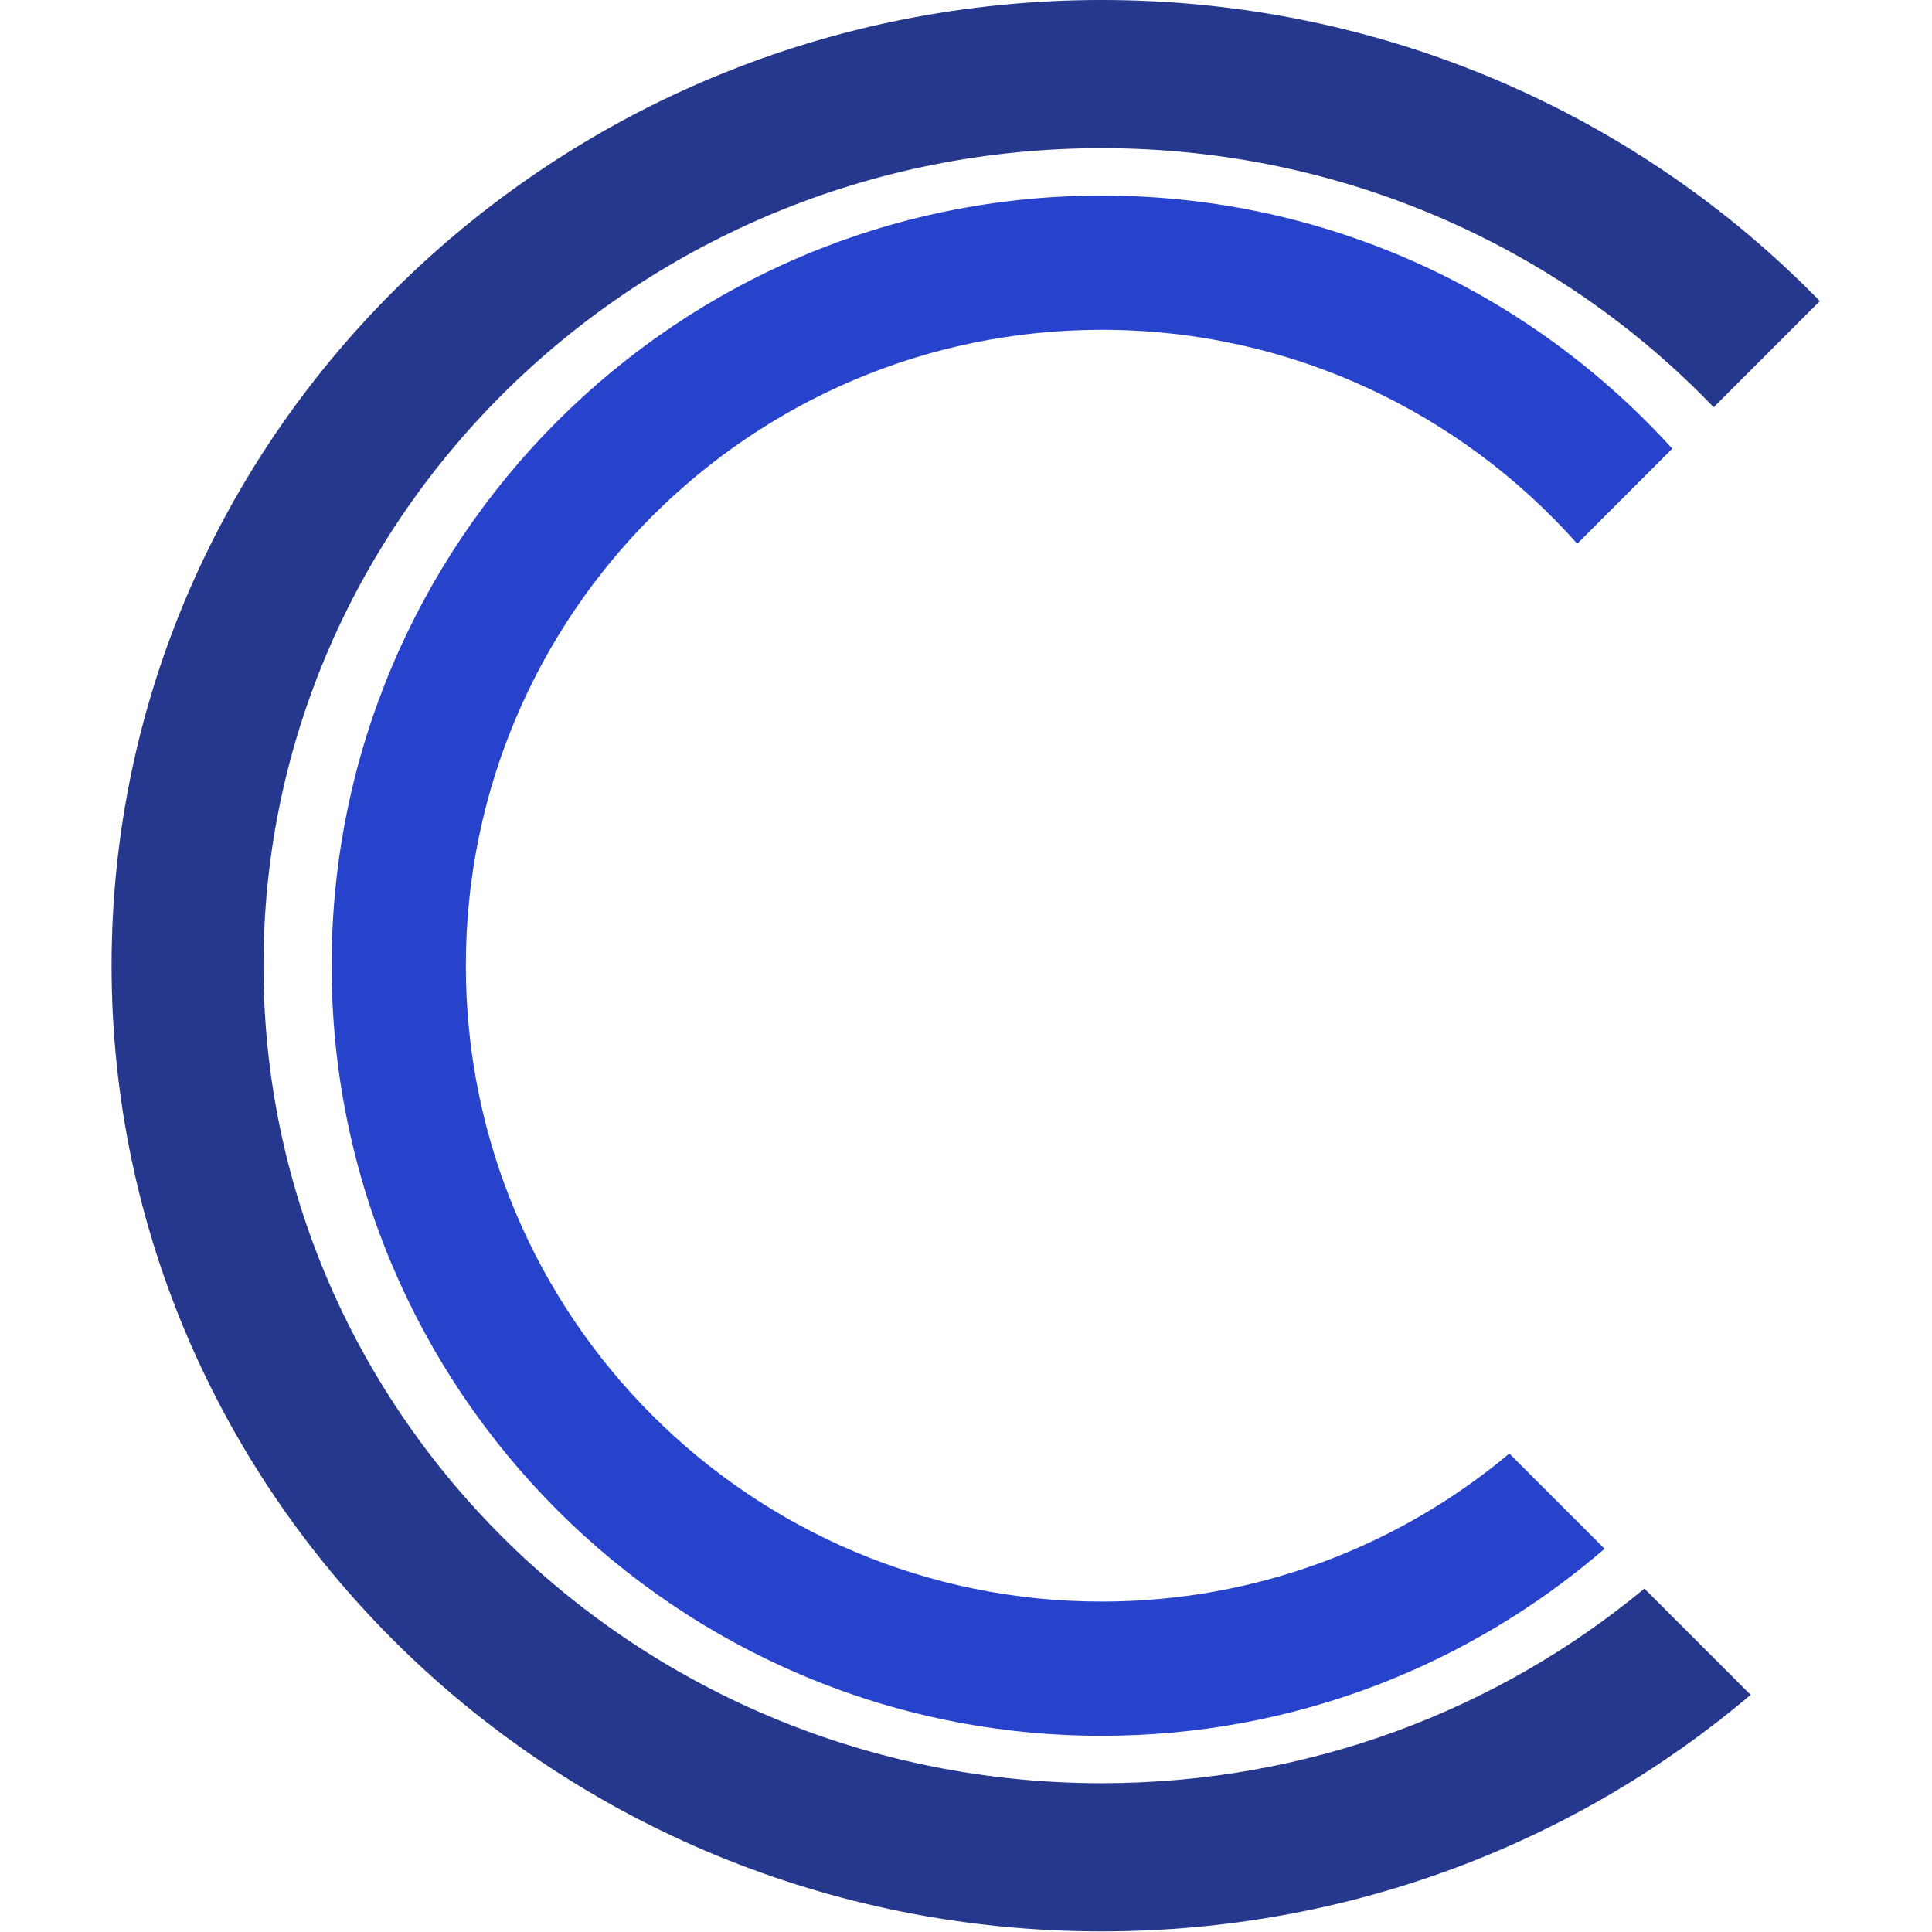
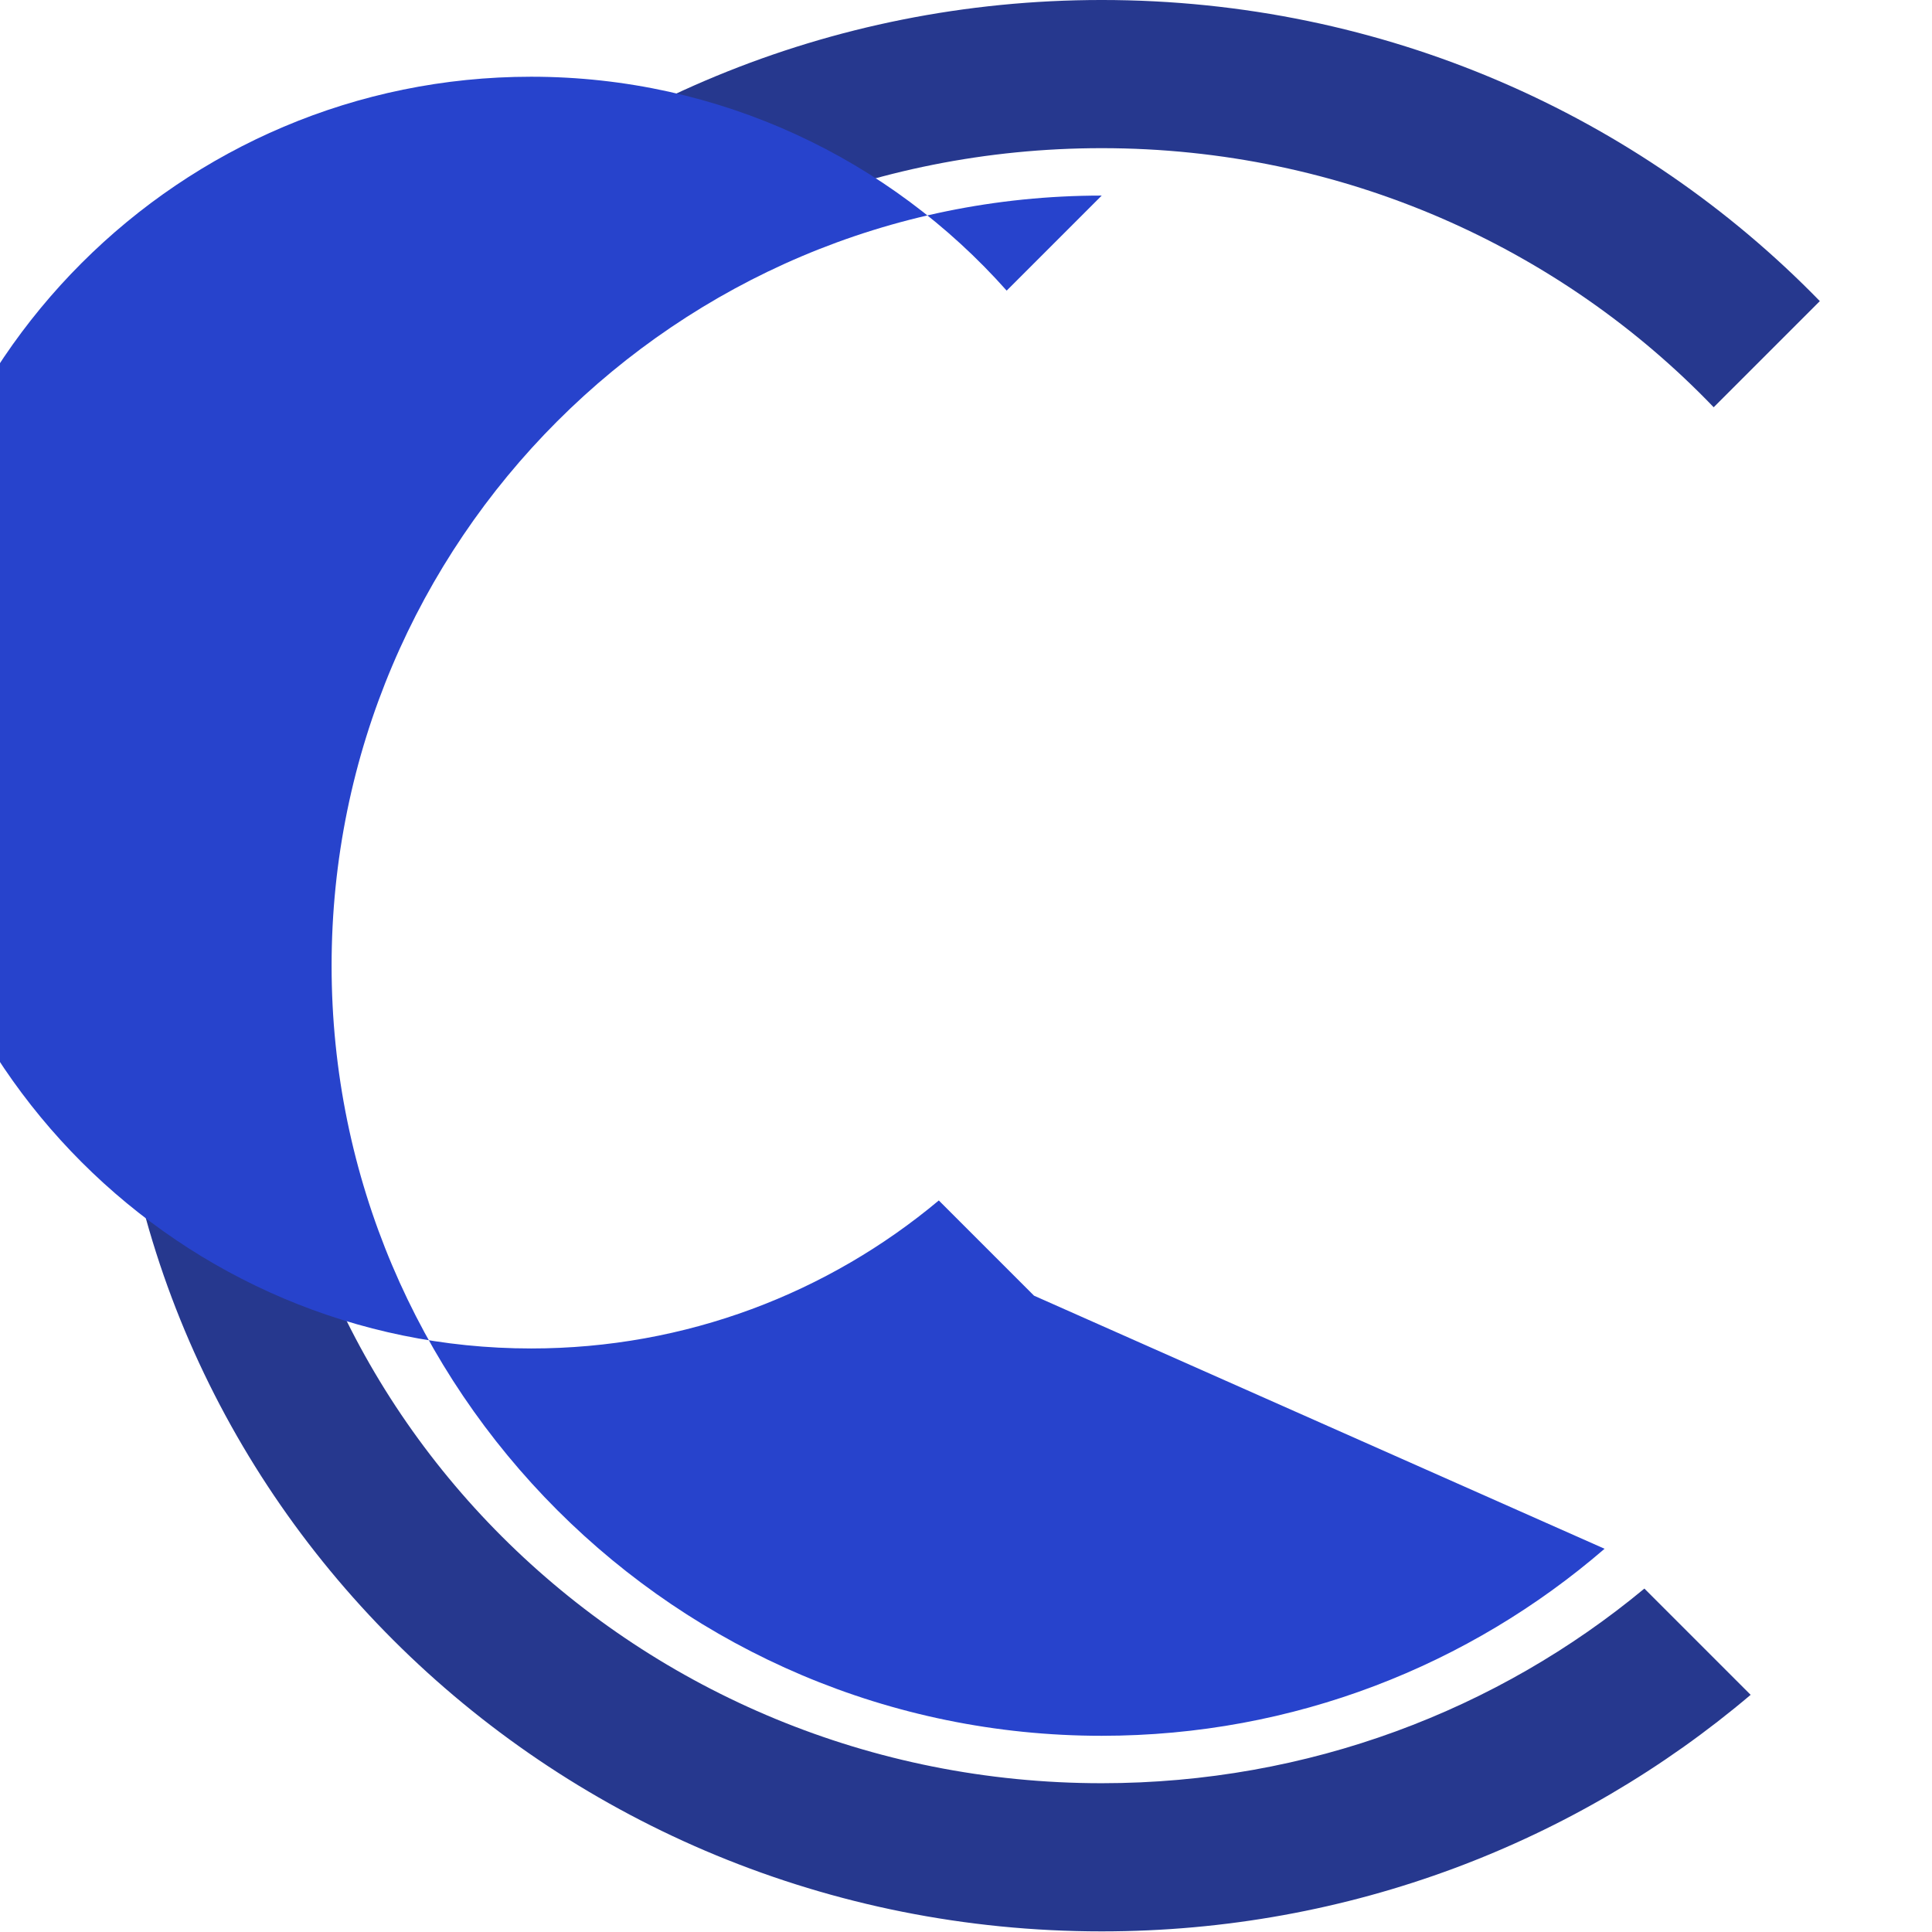
<svg xmlns="http://www.w3.org/2000/svg" width="100%" height="100%" viewBox="0 0 1563 1563" version="1.1" xml:space="preserve" style="fill-rule:evenodd;clip-rule:evenodd;stroke-linejoin:round;stroke-miterlimit:2;">
-   <rect id="FAVICON" x="0" y="0" width="1562.5" height="1562.5" style="fill:none;" />
  <clipPath id="_clip1">
    <rect x="0" y="0" width="1562.5" height="1562.5" />
  </clipPath>
  <g clip-path="url(#_clip1)">
    <path d="M1416.28,1371.13c-140.634,119.184 -324.238,191.367 -524.991,191.367c-442.1,-0 -801.028,-350.066 -801.028,-781.25c-0,-431.184 358.928,-781.25 801.028,-781.25c228.598,-0 434.959,93.596 580.96,243.605l-85.87,85.871c-123.779,-128.966 -299.855,-209.609 -495.09,-209.609c-374.268,0 -678.126,296.356 -678.126,661.383c-0,365.027 303.858,661.383 678.126,661.383c167.387,-0 320.69,-59.278 439.026,-157.464l85.965,85.964Z" style="fill:#26388e;" />
-     <path d="M1298.11,1252.96c-109.186,94.269 -251.396,151.307 -406.823,151.307c-343.855,0 -623.022,-279.167 -623.022,-623.022c-0,-343.855 279.167,-623.022 623.022,-623.022c182.937,-0 347.565,79.016 461.586,204.752l-76.889,76.888c-94.262,-106.127 -231.727,-173.04 -384.697,-173.04c-283.917,0 -514.422,230.505 -514.422,514.422c0,283.917 230.505,514.422 514.422,514.422c125.452,-0 240.476,-45.004 329.794,-119.735l77.029,77.028Z" style="fill:#2743cc;" />
+     <path d="M1298.11,1252.96c-109.186,94.269 -251.396,151.307 -406.823,151.307c-343.855,0 -623.022,-279.167 -623.022,-623.022c-0,-343.855 279.167,-623.022 623.022,-623.022l-76.889,76.888c-94.262,-106.127 -231.727,-173.04 -384.697,-173.04c-283.917,0 -514.422,230.505 -514.422,514.422c0,283.917 230.505,514.422 514.422,514.422c125.452,-0 240.476,-45.004 329.794,-119.735l77.029,77.028Z" style="fill:#2743cc;" />
  </g>
</svg>